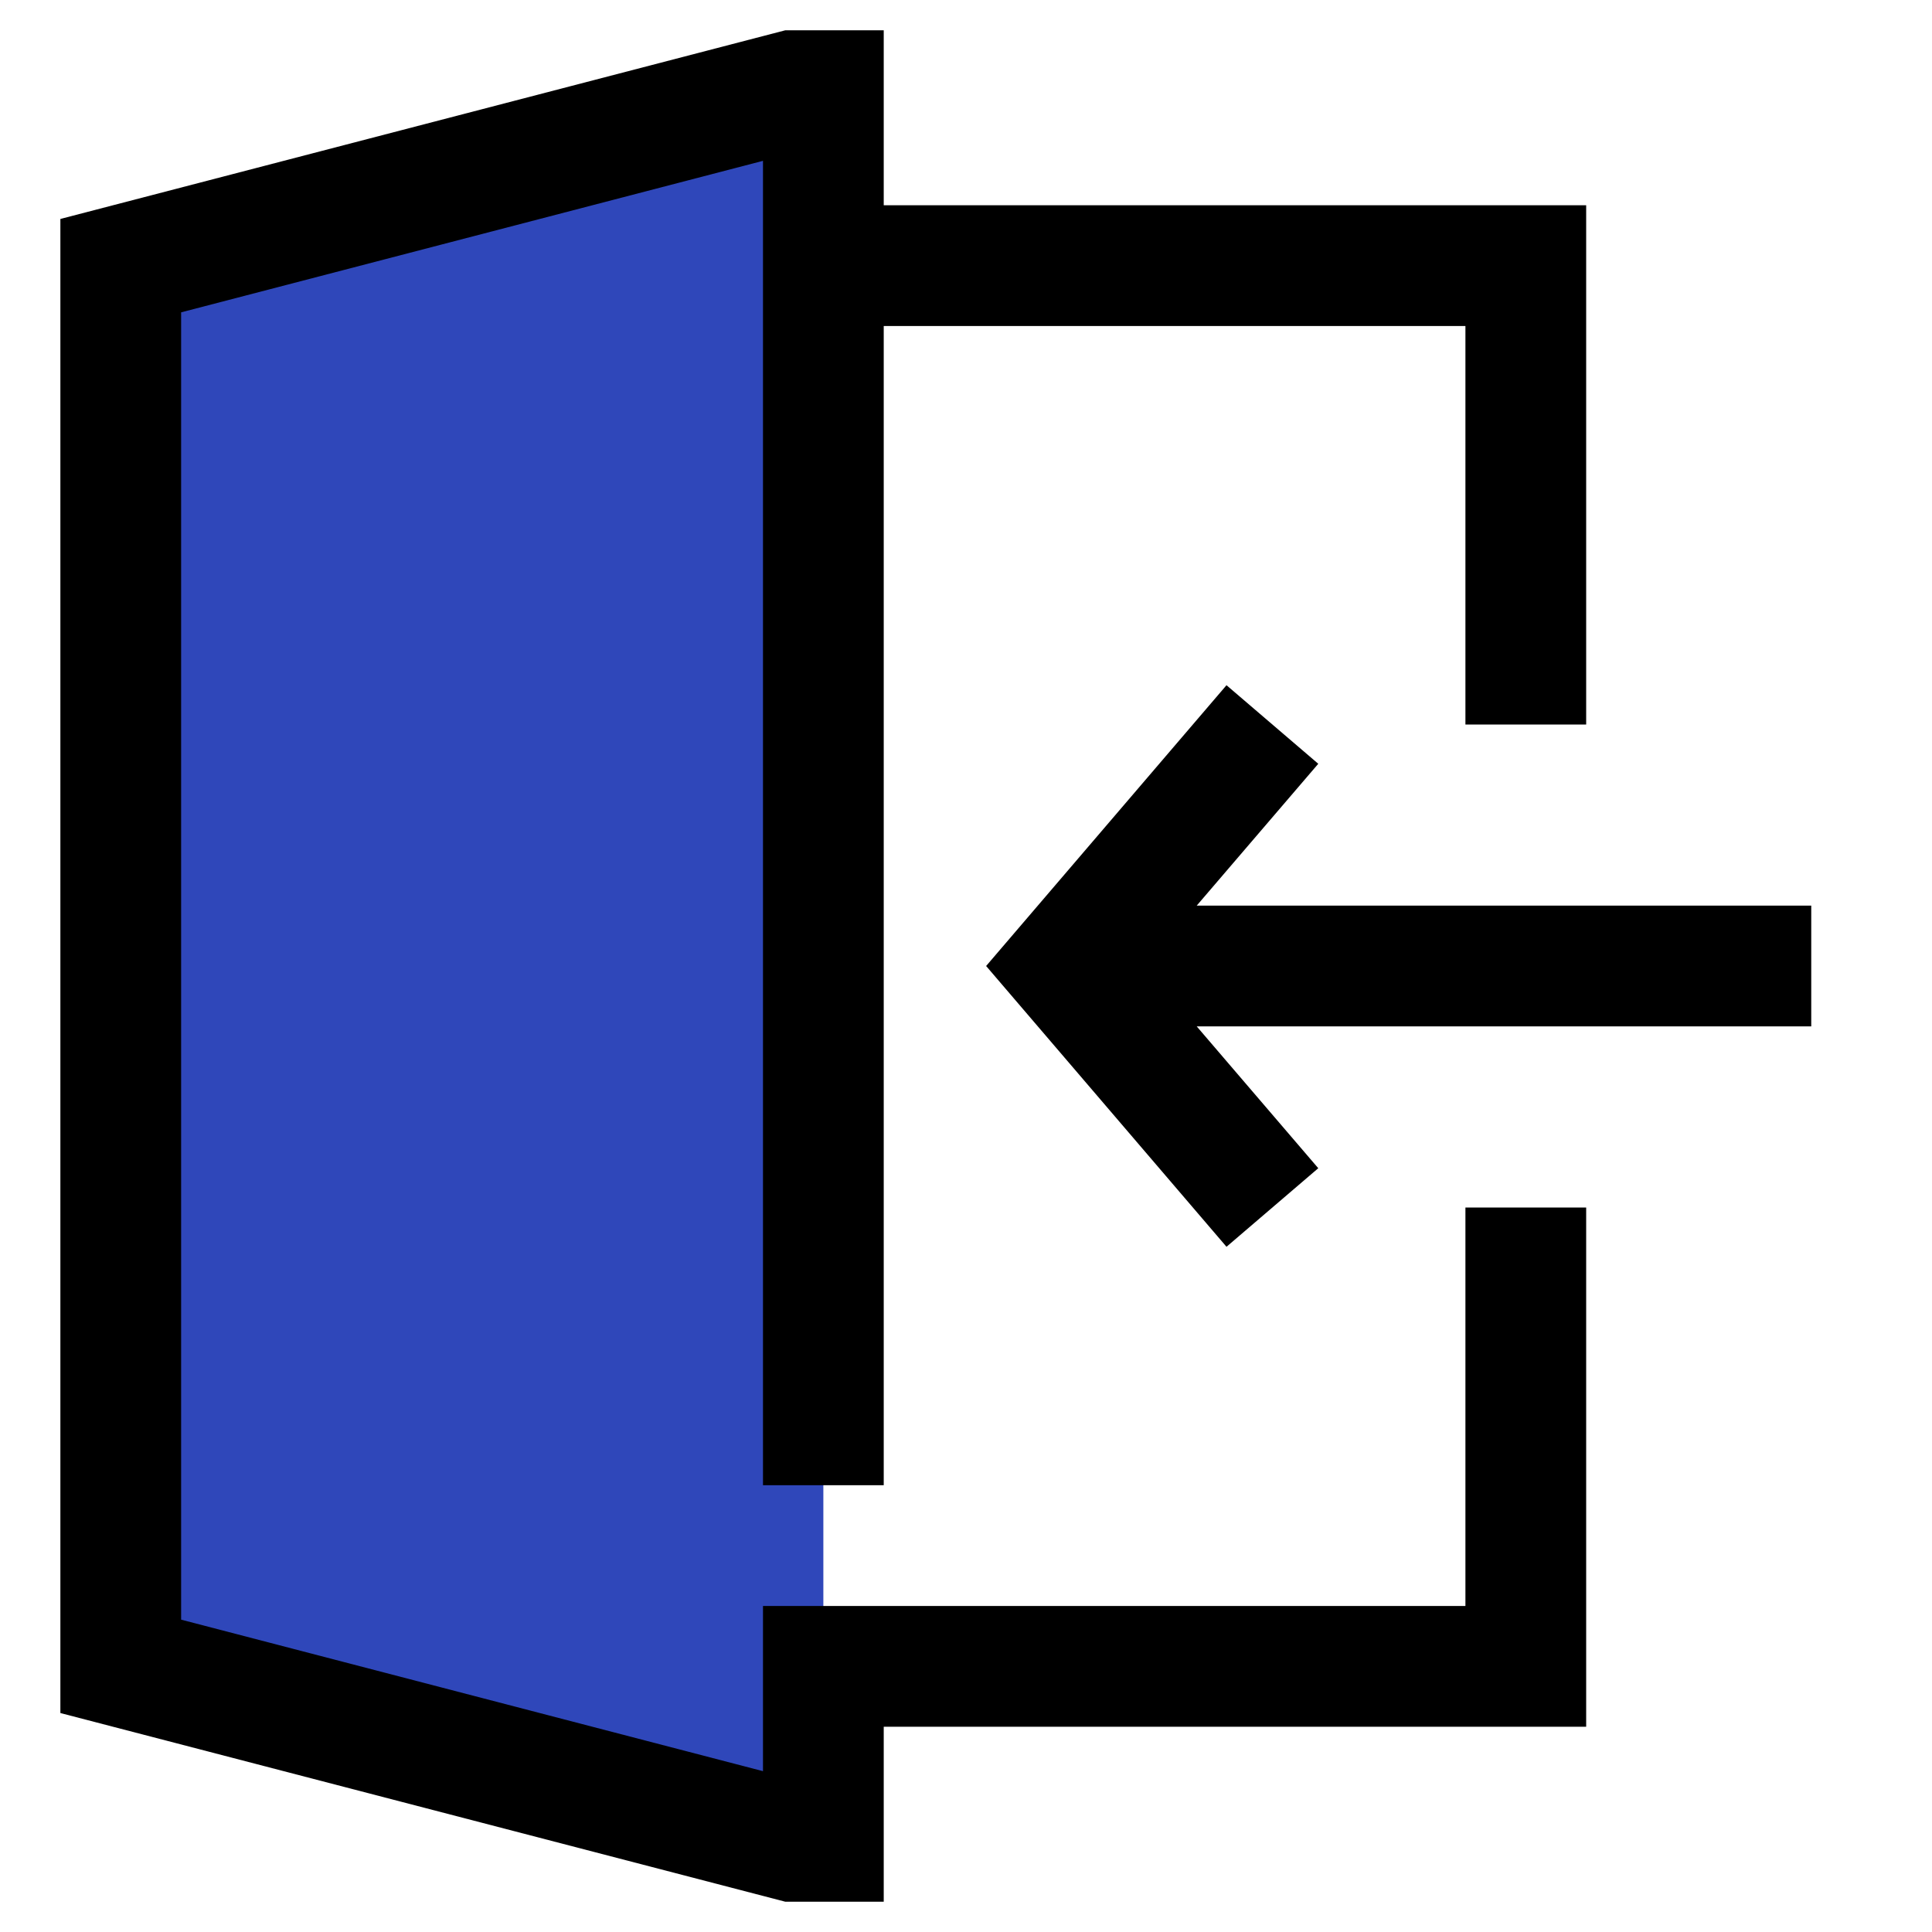
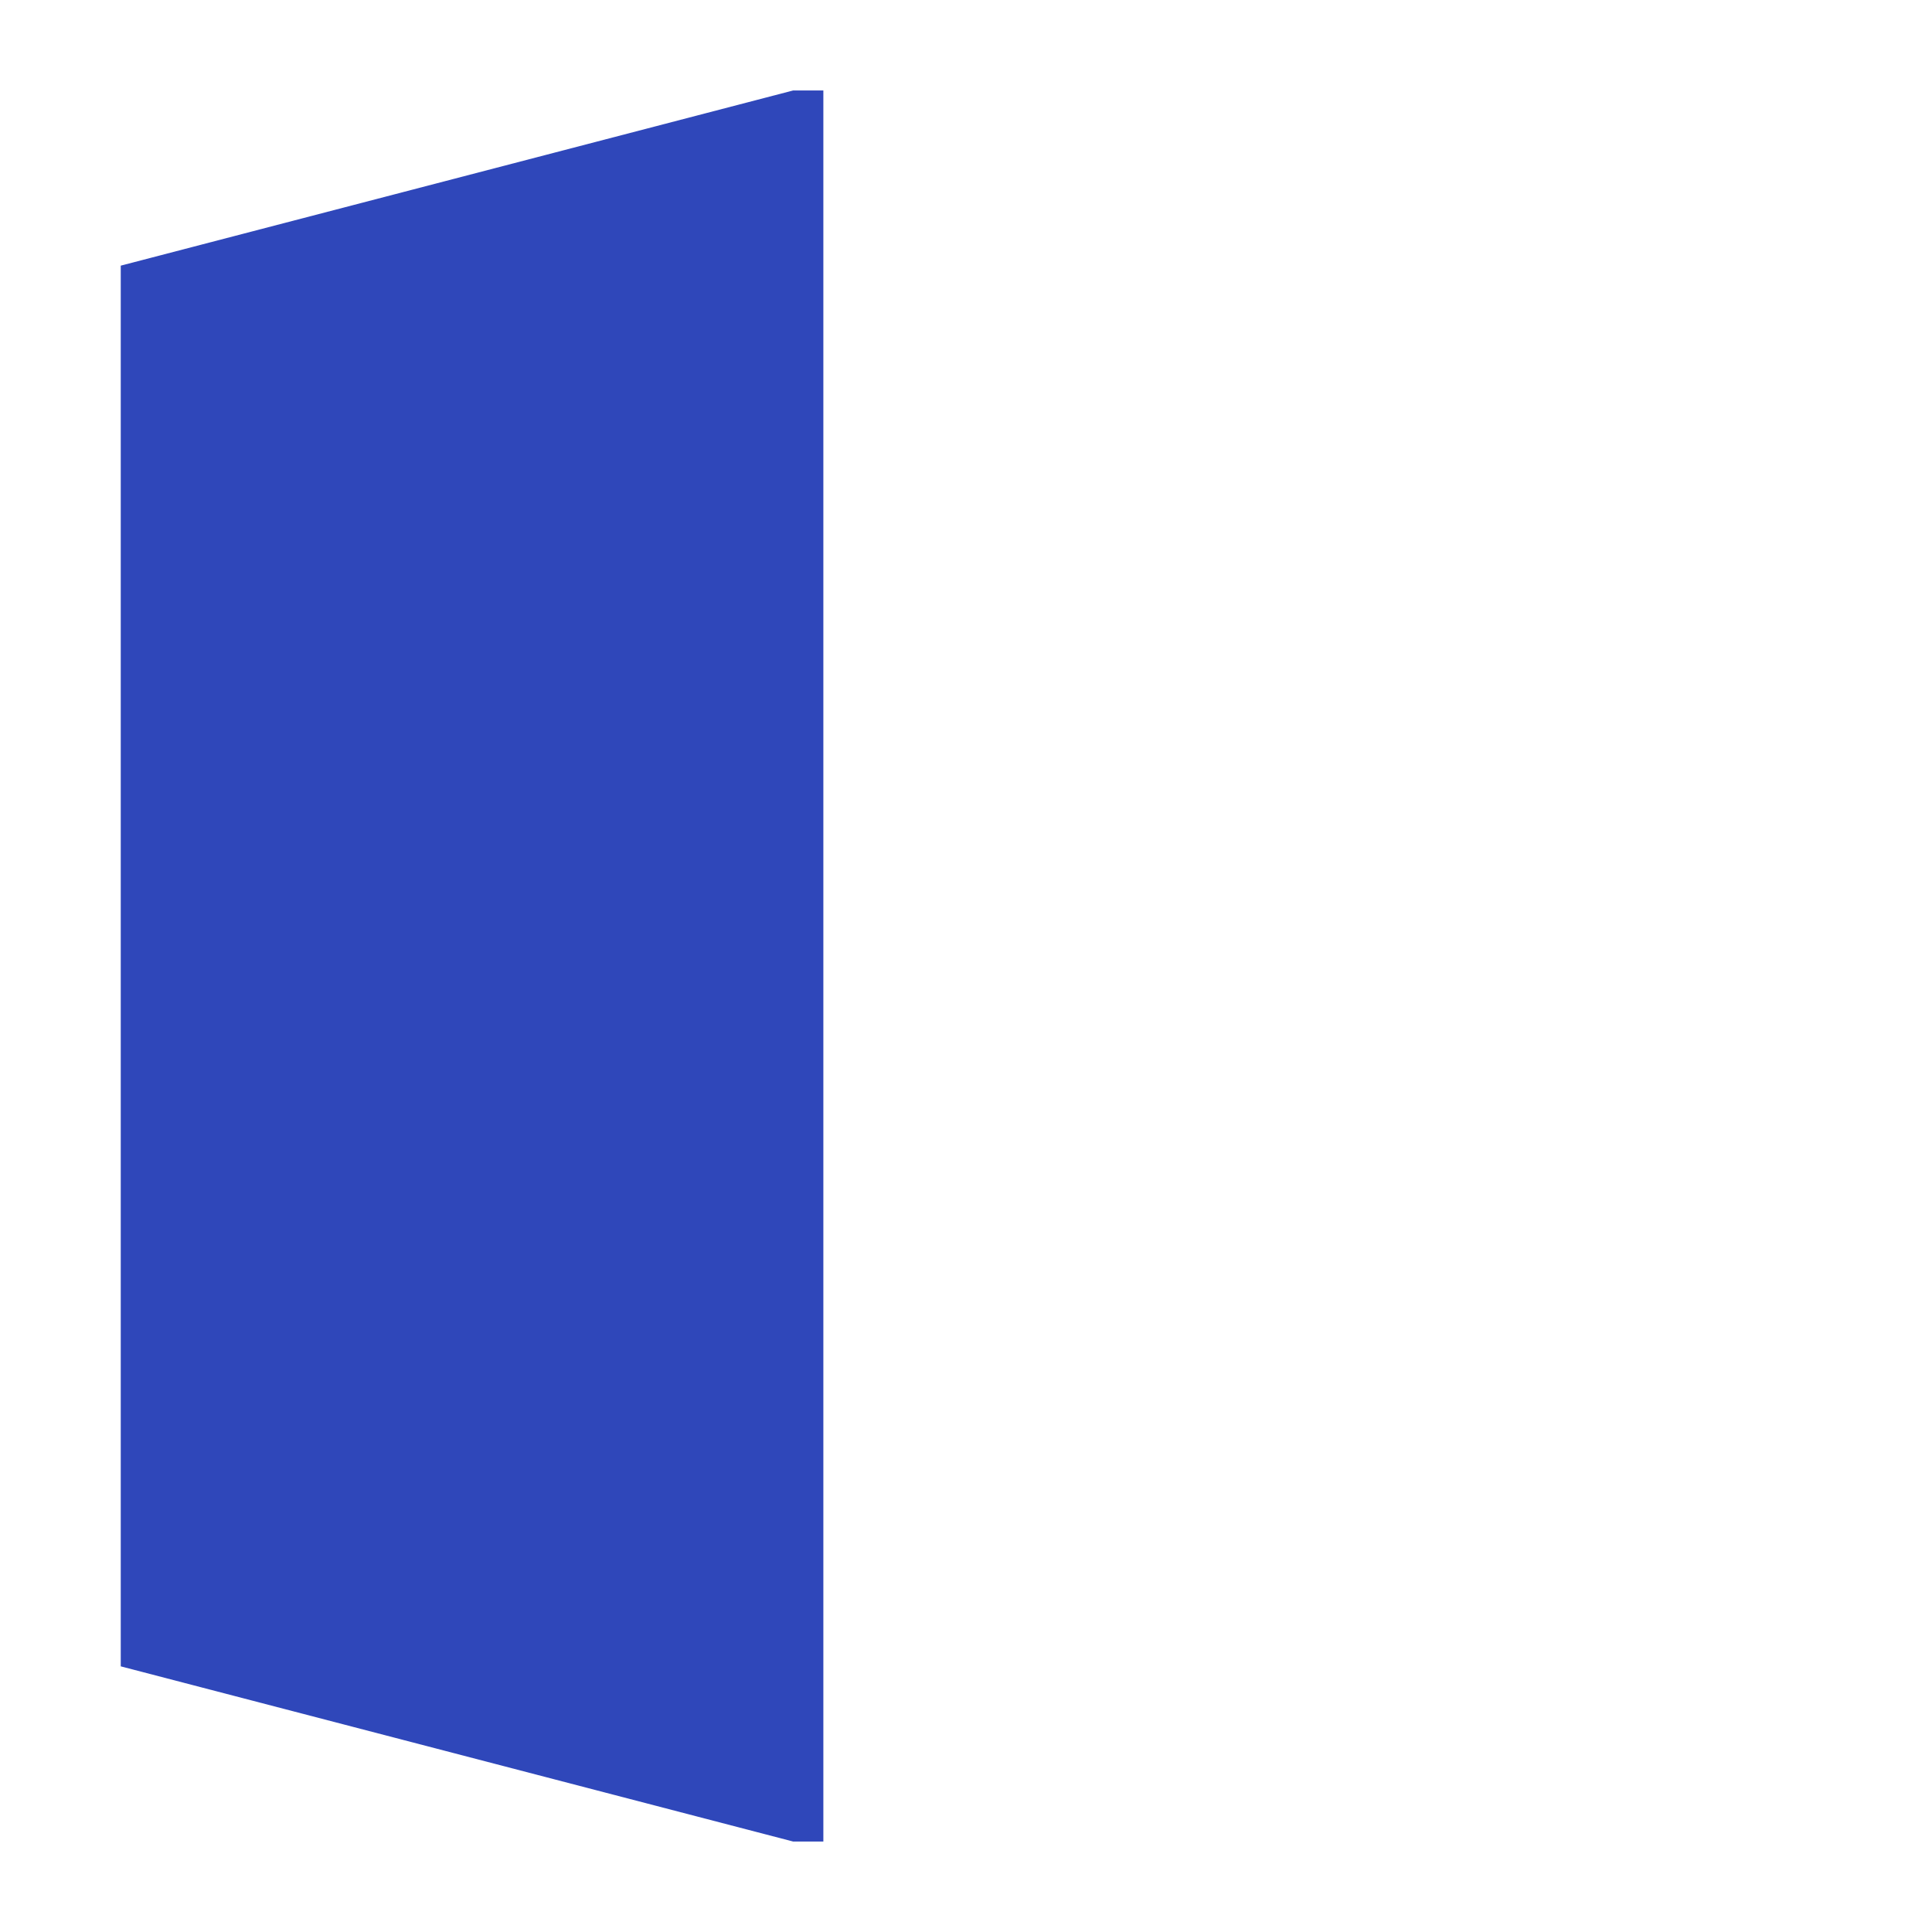
<svg xmlns="http://www.w3.org/2000/svg" width="12" height="12" viewBox="0 0 12 12" fill="none">
  <path d="M5.114 0.562H4.926L0.75 1.65V10.35L4.926 11.438H5.114V0.562Z" fill="#2F47BA" />
-   <path d="M7.433 6.375L8.188 7.256L7.618 7.744L6.125 6L7.618 4.256L8.188 4.744L7.433 5.625H11.25V6.375H7.433Z" fill="black" />
-   <path d="M9.102 2.025H5.489V9.225H4.739V0.999L1.125 1.94V10.06L4.739 11.001V9.975H9.102V7.5H9.852V10.725H5.489V11.812H4.878L0.375 10.64V1.36L4.878 0.188H5.489V1.275H9.852V4.5H9.102V2.025Z" fill="black" />
</svg>